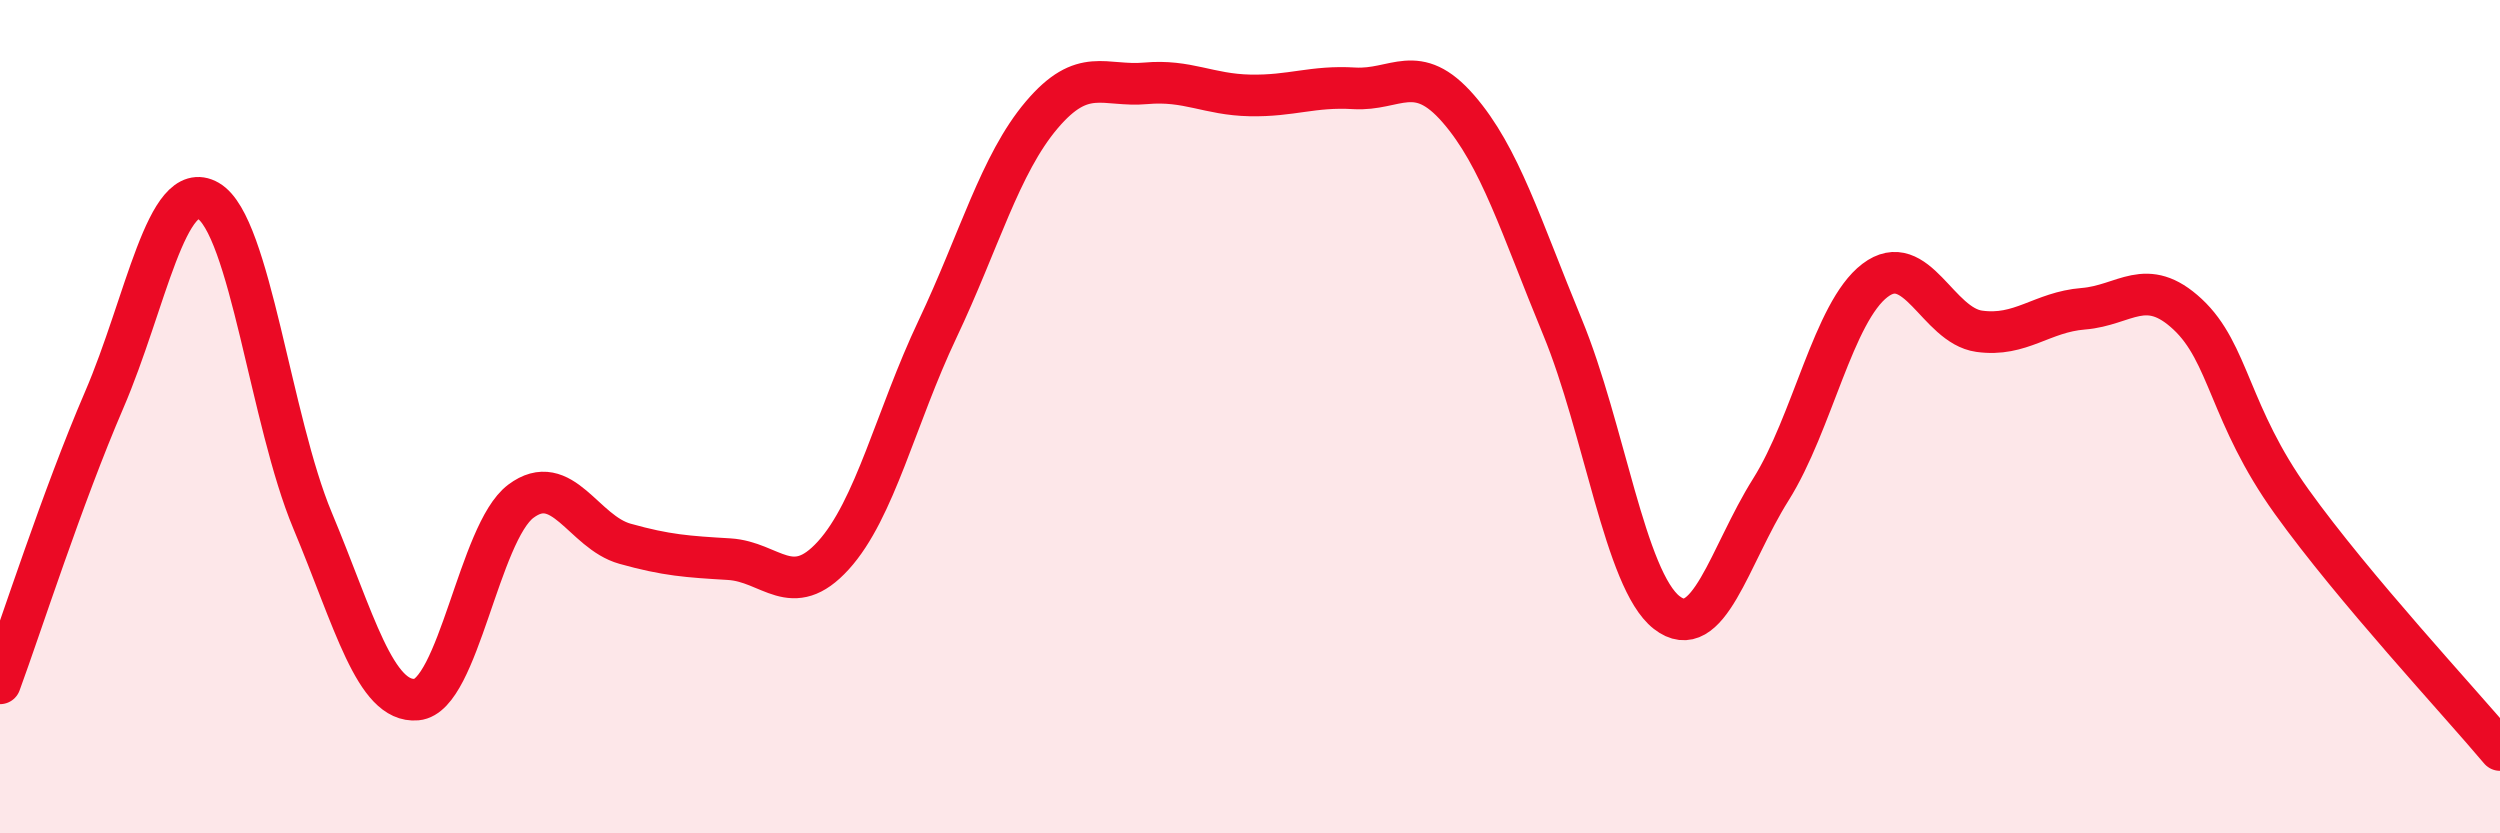
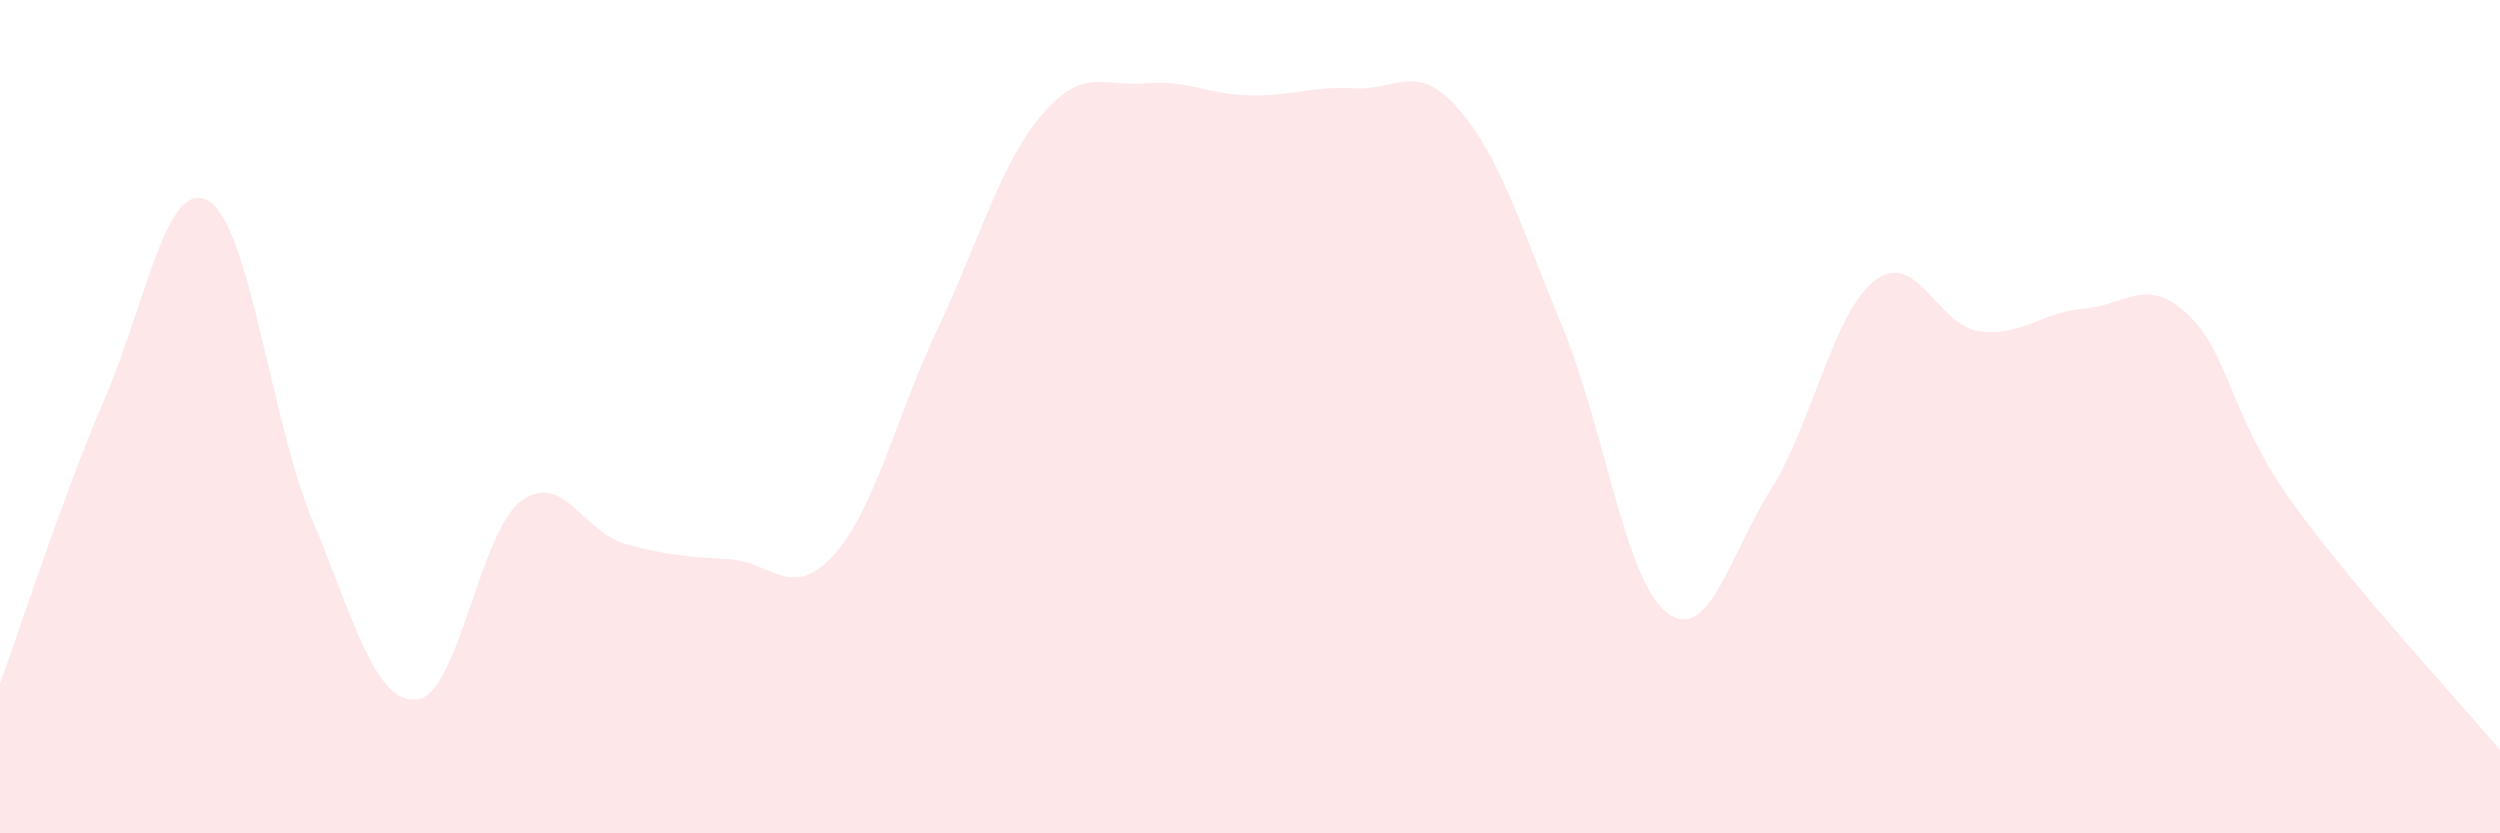
<svg xmlns="http://www.w3.org/2000/svg" width="60" height="20" viewBox="0 0 60 20">
  <path d="M 0,16.4 C 0.5,15.04 1.5,11.92 2.5,9.6 C 3.5,7.28 4,4.24 5,4.82 C 6,5.4 6.5,10.1 7.5,12.49 C 8.5,14.88 9,16.88 10,16.79 C 11,16.7 11.5,12.78 12.5,12.03 C 13.5,11.28 14,12.77 15,13.05 C 16,13.33 16.5,13.36 17.5,13.42 C 18.5,13.48 19,14.43 20,13.33 C 21,12.23 21.5,10.01 22.5,7.9 C 23.5,5.79 24,3.94 25,2.76 C 26,1.58 26.5,2.09 27.5,2 C 28.5,1.91 29,2.27 30,2.29 C 31,2.31 31.5,2.06 32.5,2.12 C 33.5,2.18 34,1.46 35,2.61 C 36,3.76 36.5,5.43 37.5,7.85 C 38.5,10.27 39,13.92 40,14.7 C 41,15.48 41.5,13.34 42.5,11.75 C 43.5,10.16 44,7.49 45,6.73 C 46,5.97 46.5,7.81 47.5,7.95 C 48.5,8.09 49,7.49 50,7.41 C 51,7.33 51.5,6.61 52.5,7.54 C 53.5,8.47 53.5,9.95 55,12.04 C 56.5,14.13 59,16.81 60,18L60 20L0 20Z" fill="#EB0A25" opacity="0.1" stroke-linecap="round" stroke-linejoin="round" />
-   <path d="M 0,16.4 C 0.5,15.04 1.5,11.92 2.5,9.6 C 3.5,7.28 4,4.24 5,4.82 C 6,5.4 6.5,10.1 7.5,12.49 C 8.5,14.88 9,16.88 10,16.79 C 11,16.7 11.5,12.78 12.5,12.03 C 13.5,11.28 14,12.77 15,13.05 C 16,13.33 16.5,13.36 17.5,13.42 C 18.5,13.48 19,14.43 20,13.33 C 21,12.23 21.5,10.01 22.5,7.9 C 23.5,5.79 24,3.94 25,2.76 C 26,1.58 26.5,2.09 27.5,2 C 28.5,1.91 29,2.27 30,2.29 C 31,2.31 31.5,2.06 32.5,2.12 C 33.5,2.18 34,1.46 35,2.61 C 36,3.76 36.5,5.43 37.5,7.85 C 38.5,10.27 39,13.92 40,14.7 C 41,15.48 41.5,13.34 42.5,11.75 C 43.5,10.16 44,7.49 45,6.73 C 46,5.97 46.5,7.81 47.5,7.95 C 48.5,8.09 49,7.49 50,7.41 C 51,7.33 51.5,6.61 52.5,7.54 C 53.5,8.47 53.5,9.95 55,12.04 C 56.5,14.13 59,16.81 60,18" stroke="#EB0A25" stroke-width="1" fill="none" stroke-linecap="round" stroke-linejoin="round" />
</svg>